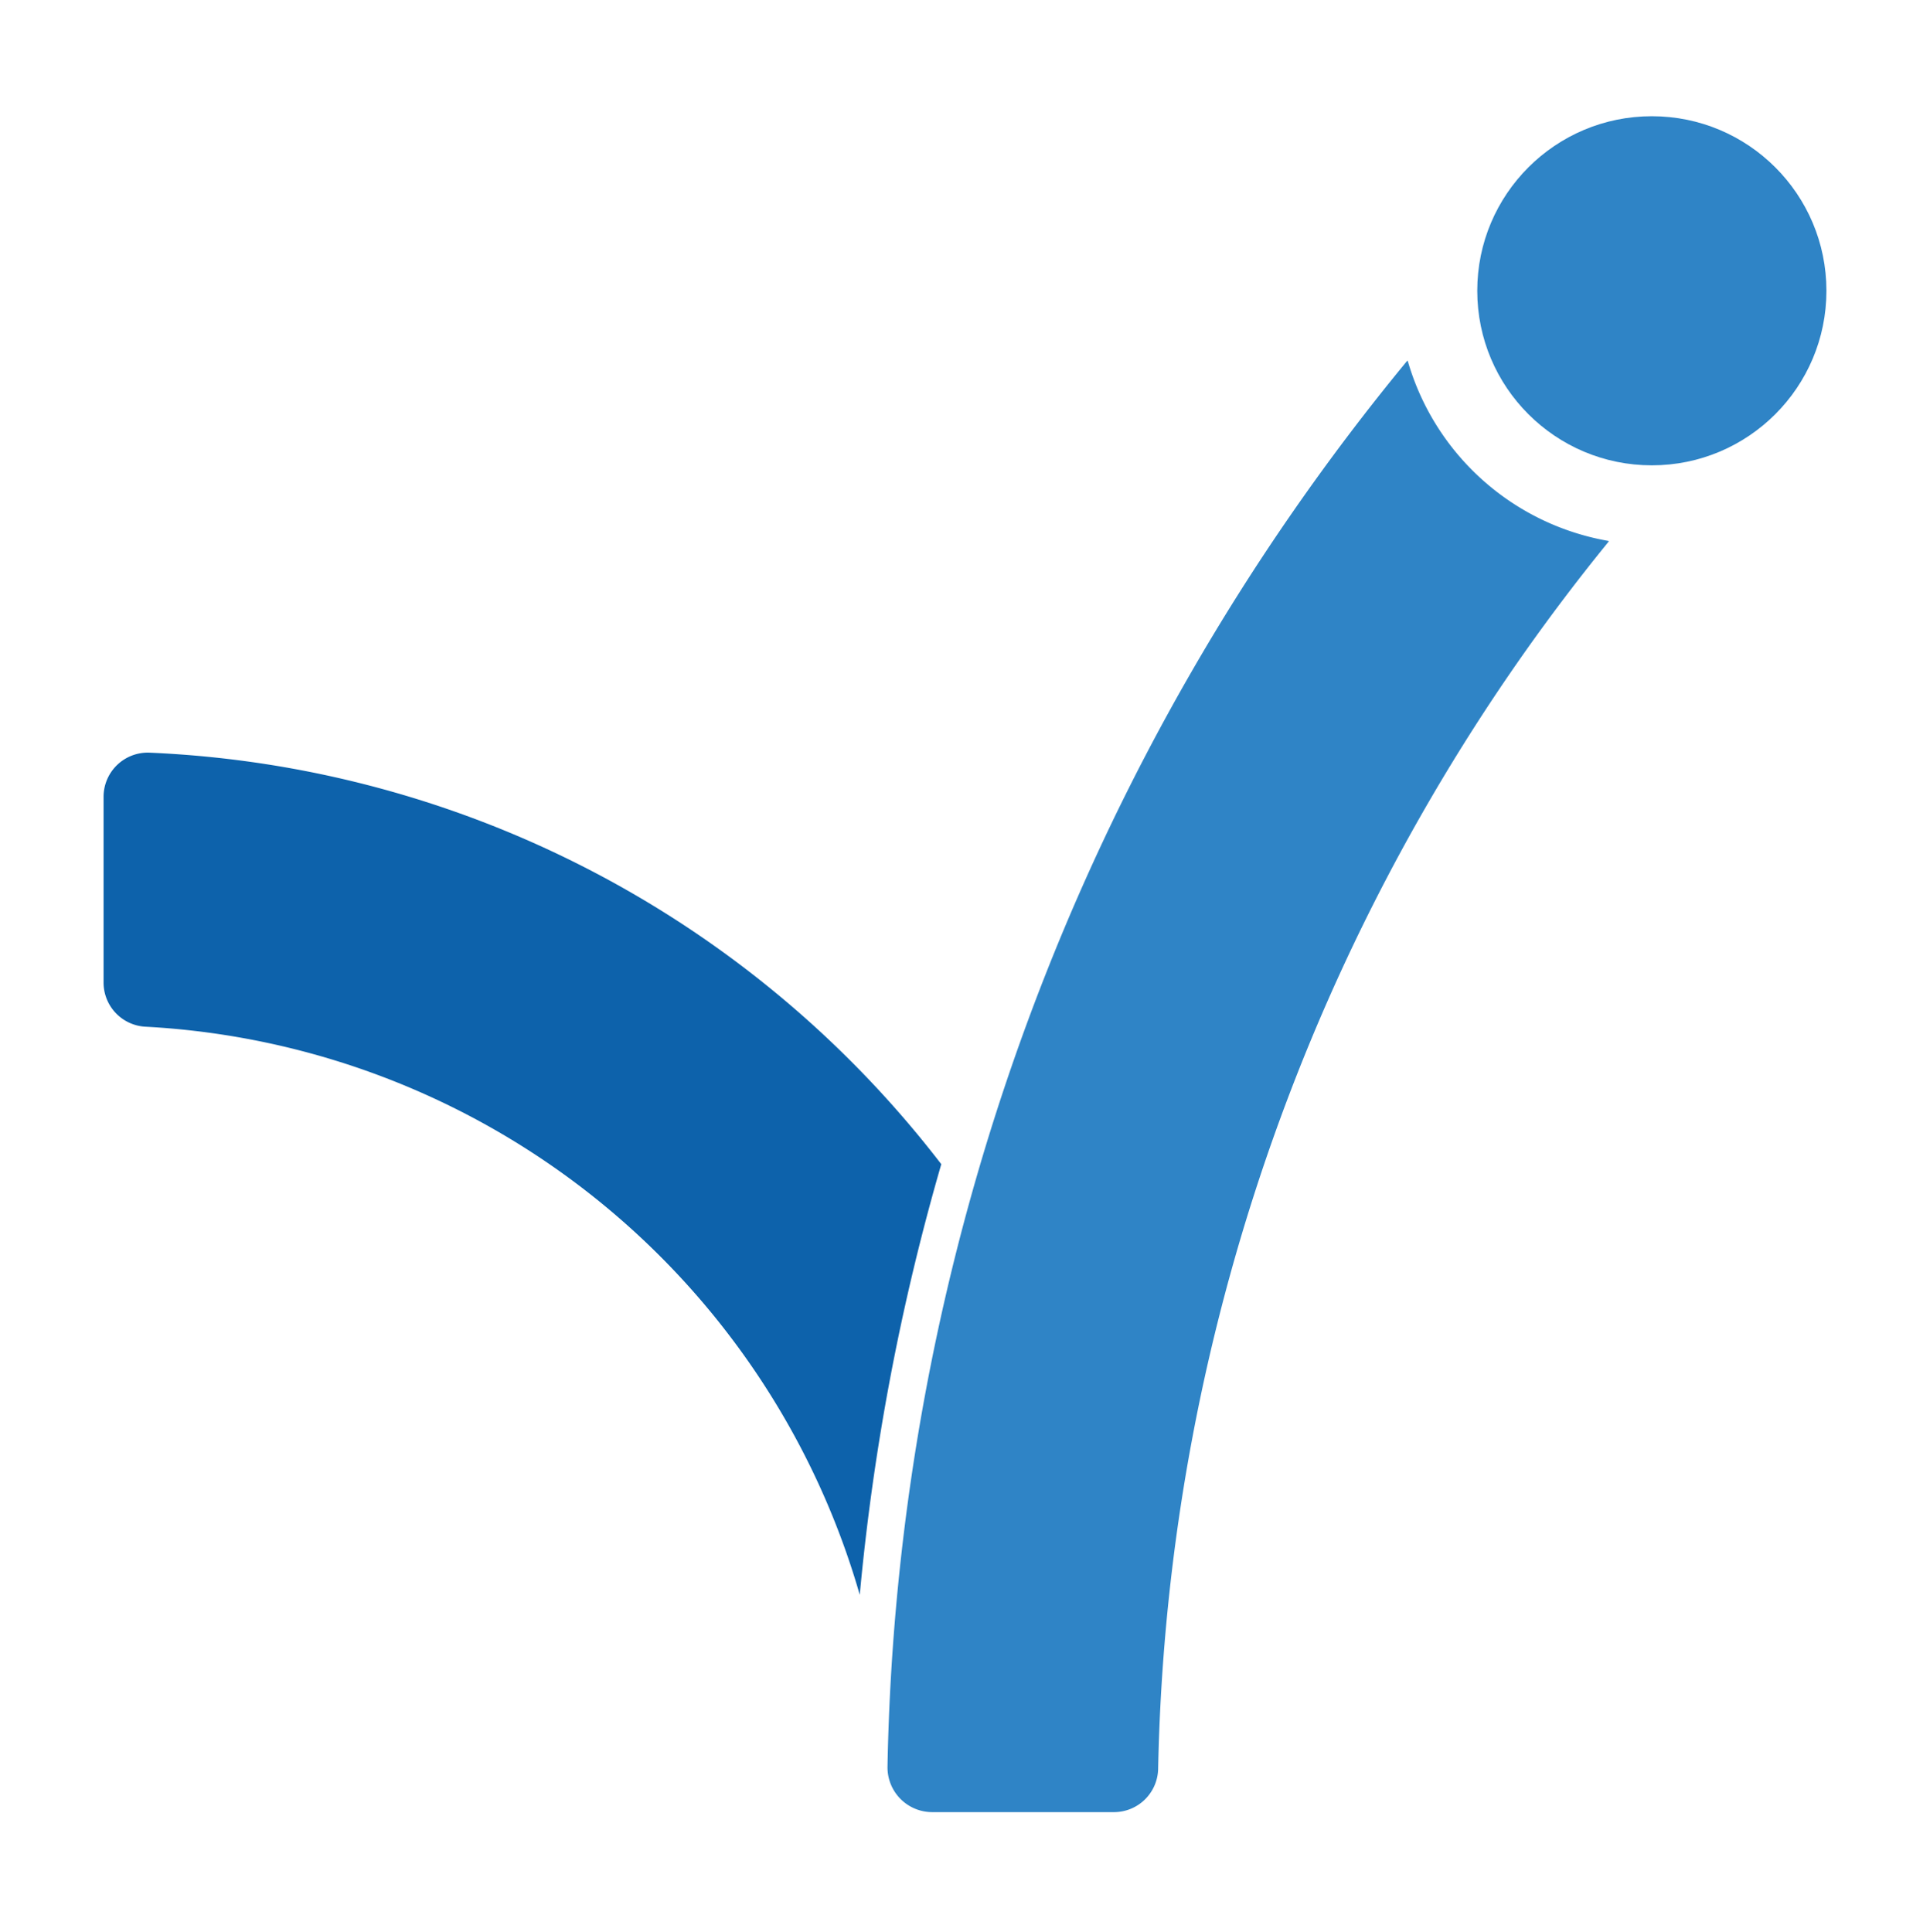
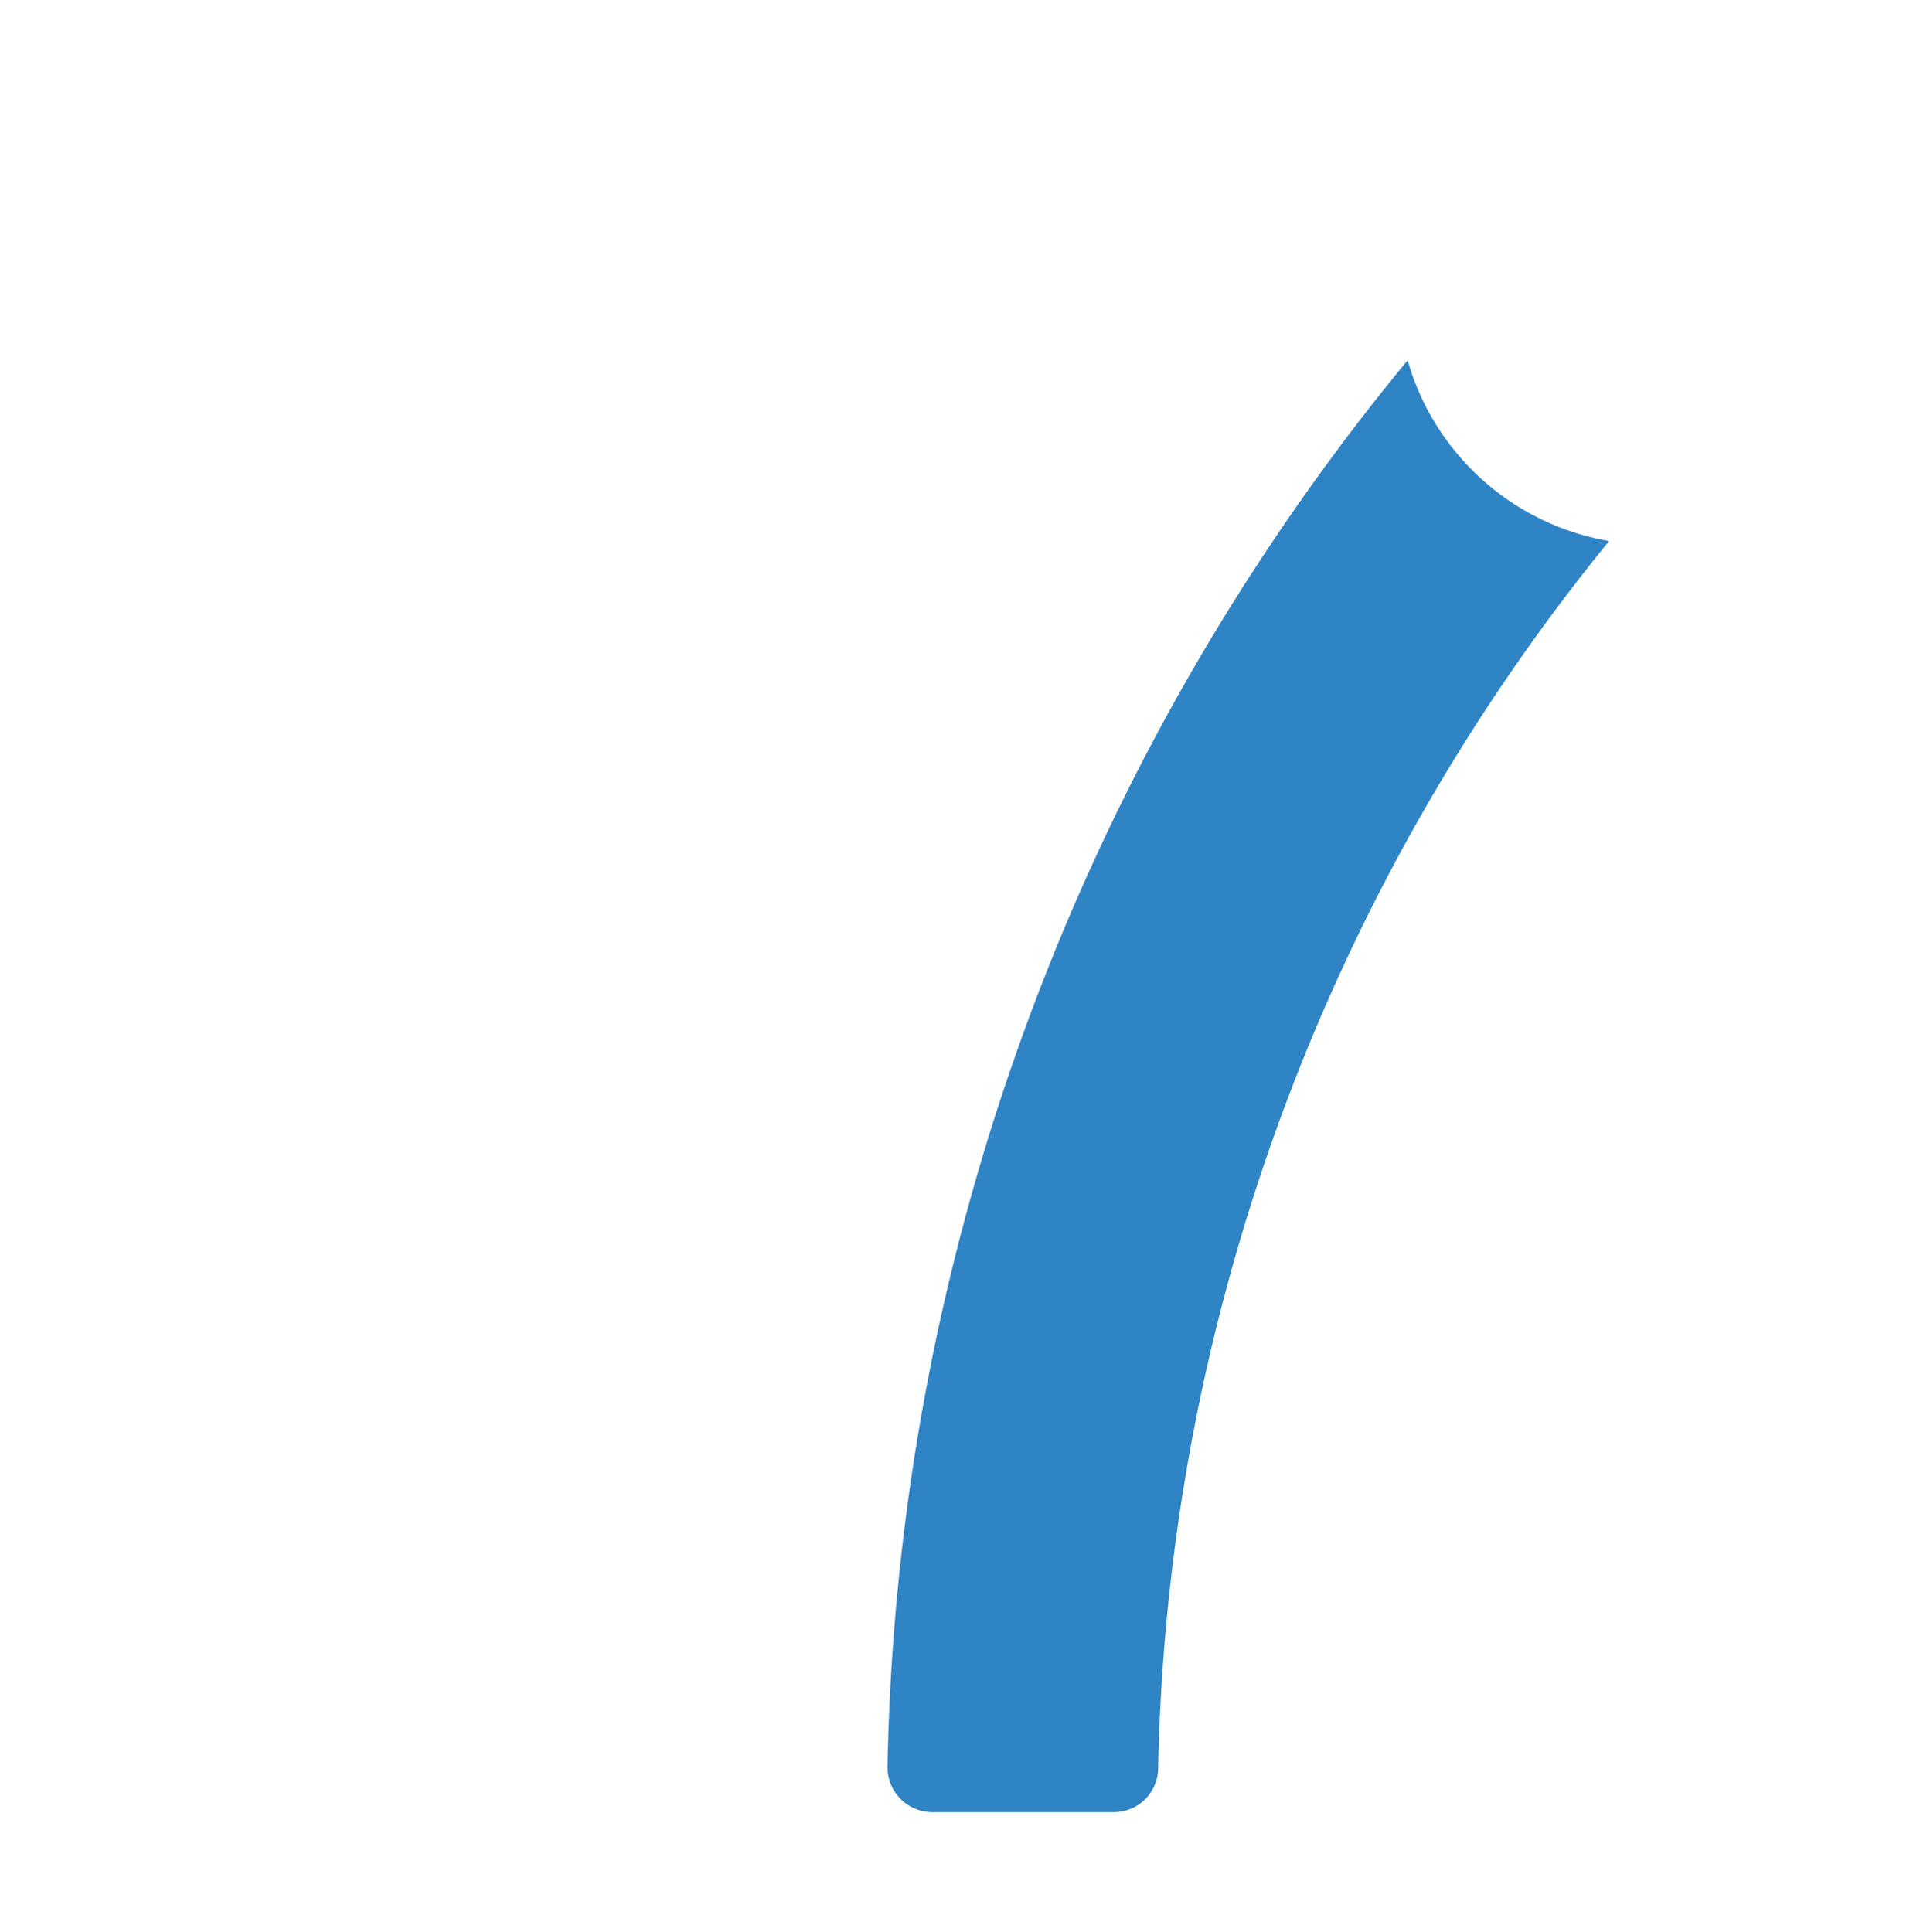
<svg xmlns="http://www.w3.org/2000/svg" id="Layer_1" data-name="Layer 1" viewBox="0 0 393 393.43">
  <defs>
    <style>.cls-1{fill:#2f84c6}</style>
  </defs>
-   <circle cx="336.36" cy="59.22" r="35.55" class="cls-1" />
  <path d="M286.67 73.55a51.75 51.75 0 0 0 40.83 36.61.1.1 0 0 1 .06.15 408.63 408.63 0 0 0-91.73 249.9 9 9 0 0 1-9 8.85h-37a9.11 9.11 0 0 1-9.11-9.28A463.46 463.46 0 0 1 286.51 73.52a.09.09 0 0 1 .16.03Z" class="cls-1" />
-   <path d="M191.67 237.1A214.9 214.9 0 0 0 30.5 153.29a9 9 0 0 0-9.41 9v37.81a9 9 0 0 0 8.53 9 160.27 160.27 0 0 1 145.45 115.7 470.83 470.83 0 0 1 16.6-87.7Z" style="fill:#0d62ab" />
</svg>